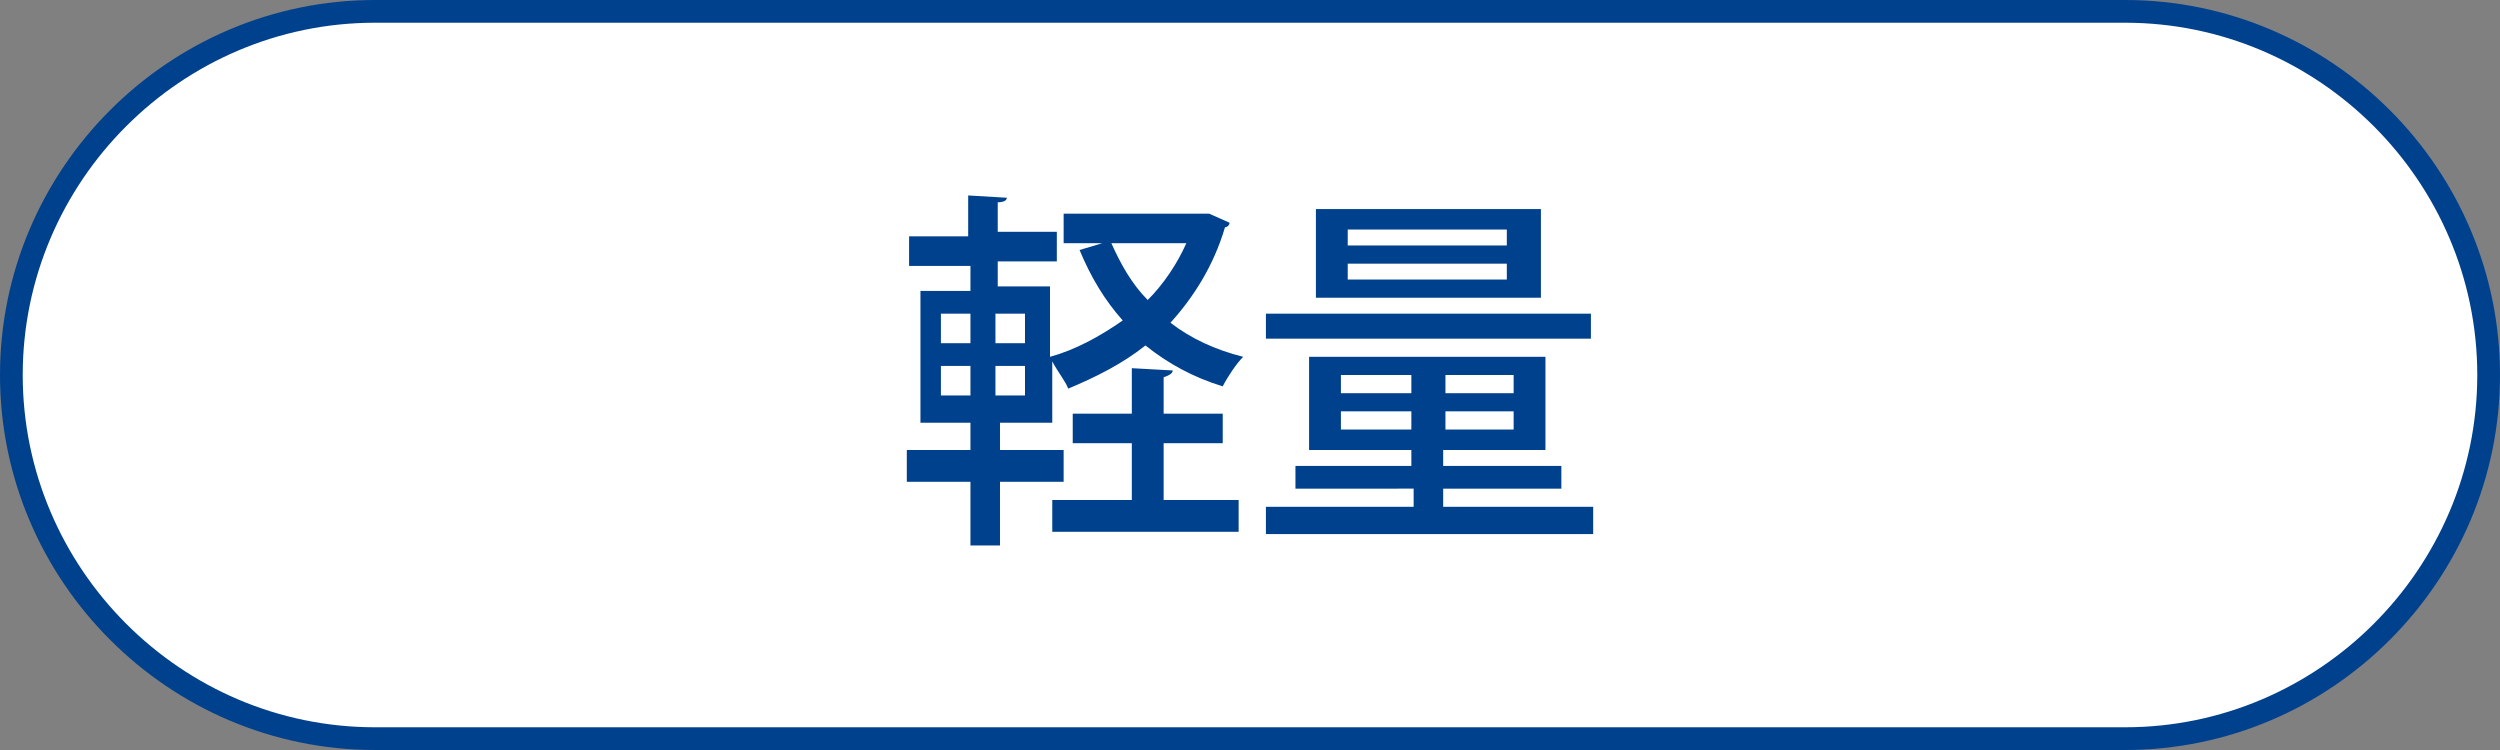
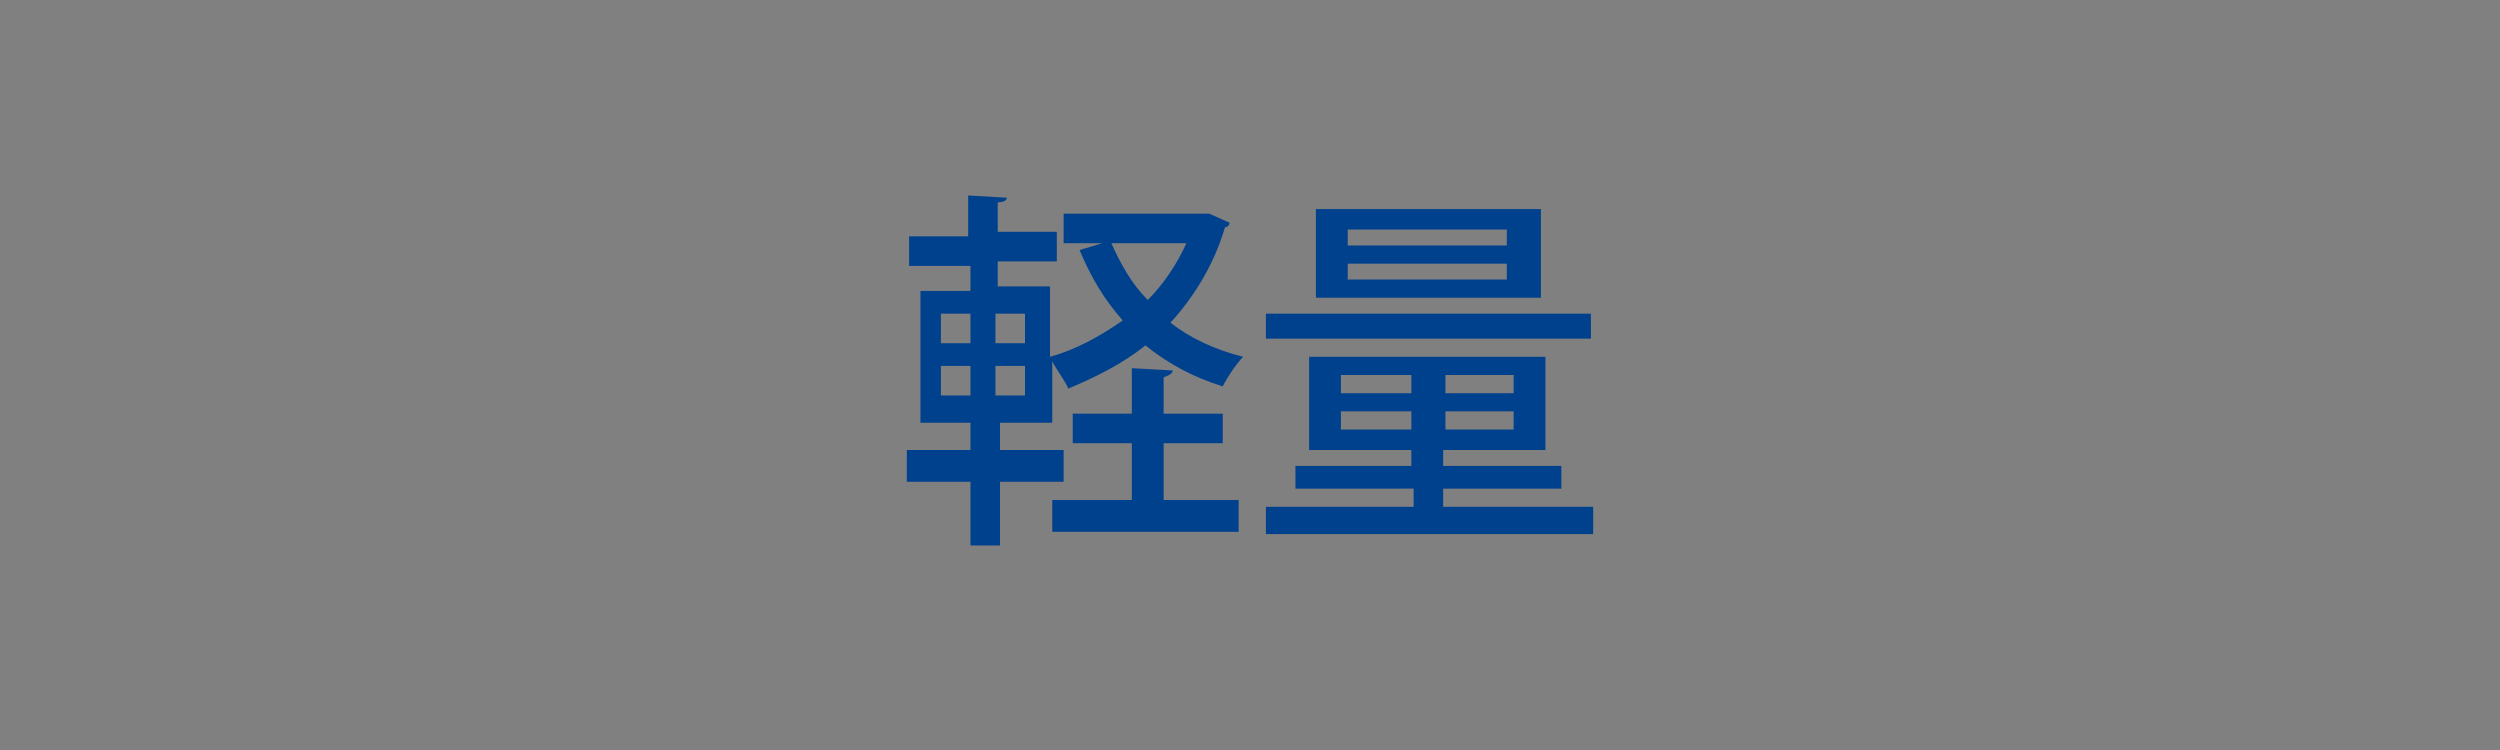
<svg xmlns="http://www.w3.org/2000/svg" version="1.1" id="レイヤー_1" x="0px" y="0px" viewBox="0 0 110 33" style="enable-background:new 0 0 110 33;" xml:space="preserve">
  <rect x="0" y="0" width="110" height="33" fill="#808080" stroke="none" />
  <style type="text/css">
	.st0{fill:#FFFFFF;stroke:#00418E;stroke-miterlimit:10;}
	.st1{fill:#00418E;}
</style>
  <g id="レイヤー_1-2">
-     <path class="st0" d="M16.5,0.5h77c8.8,0,16,7.2,16,16l0,0c0,8.8-7.2,16-16,16h-77c-8.8,0-16-7.2-16-16l0,0   C0.5,7.7,7.7,0.5,16.5,0.5z" />
-   </g>
+     </g>
  <g>
    <path class="st1" d="M53.2,9.4l0.9,0.4c0,0.1-0.1,0.2-0.2,0.2c-0.5,1.7-1.4,3.1-2.4,4.2c0.9,0.7,2,1.2,3.2,1.5   C54.4,16,54,16.6,53.8,17c-1.3-0.4-2.4-1-3.4-1.8c-1,0.8-2.2,1.4-3.4,1.9c-0.1-0.3-0.5-0.8-0.7-1.2v2.7h-2.3v1.2h2.8v1.4h-2.8v2.8   h-1.3v-2.8h-2.8v-1.4h2.8v-1.2h-2.2v-5.8h2.2v-1.1H40v-1.3h2.6V8.6l1.7,0.1c0,0.1-0.1,0.2-0.4,0.2v1.3h2.6v1.3h-2.6v1.1h2.3v3.1   c1.1-0.3,2.2-0.9,3.2-1.6c-0.8-0.9-1.4-1.9-1.9-3.1l1-0.3h-1.7V9.4h6L53.2,9.4z M41.4,13.8v1.3h1.3v-1.3H41.4z M41.4,16.1v1.3h1.3   v-1.3H41.4z M45.1,15.1v-1.3h-1.3v1.3H45.1z M45.1,17.4v-1.3h-1.3v1.3H45.1z M51.2,19.5v2.5h3.3v1.4h-8.2v-1.4h3.5v-2.5h-2.6v-1.3   h2.6v-2l1.8,0.1c0,0.1-0.1,0.2-0.4,0.3v1.6h2.6v1.3H51.2z M48.9,10.7c0.4,0.9,0.9,1.8,1.6,2.5c0.7-0.7,1.3-1.6,1.7-2.5H48.9z" />
-     <path class="st1" d="M63.6,22.3h6.5v1.2H55.7v-1.2h6.5v-0.8H57v-1h5.1v-0.7h-4.5v-4.1h10.4v4.1h-4.5v0.7h5.2v1h-5.2V22.3z M70,13.8   v1.1H55.7v-1.1H70z M67.8,9.2v3.9h-9.9V9.2H67.8z M59,16.5v0.8h3.1v-0.8H59z M59,18.9h3.1v-0.8H59V18.9z M66.3,10.8v-0.7h-7v0.7   H66.3z M66.3,12.3v-0.7h-7v0.7H66.3z M66.6,17.3v-0.8h-3v0.8H66.6z M66.6,18.9v-0.8h-3v0.8H66.6z" />
+     <path class="st1" d="M63.6,22.3h6.5v1.2H55.7v-1.2h6.5v-0.8H57v-1h5.1v-0.7h-4.5v-4.1h10.4v4.1h-4.5v0.7h5.2v1h-5.2V22.3z M70,13.8   v1.1H55.7v-1.1H70M67.8,9.2v3.9h-9.9V9.2H67.8z M59,16.5v0.8h3.1v-0.8H59z M59,18.9h3.1v-0.8H59V18.9z M66.3,10.8v-0.7h-7v0.7   H66.3z M66.3,12.3v-0.7h-7v0.7H66.3z M66.6,17.3v-0.8h-3v0.8H66.6z M66.6,18.9v-0.8h-3v0.8H66.6z" />
  </g>
</svg>